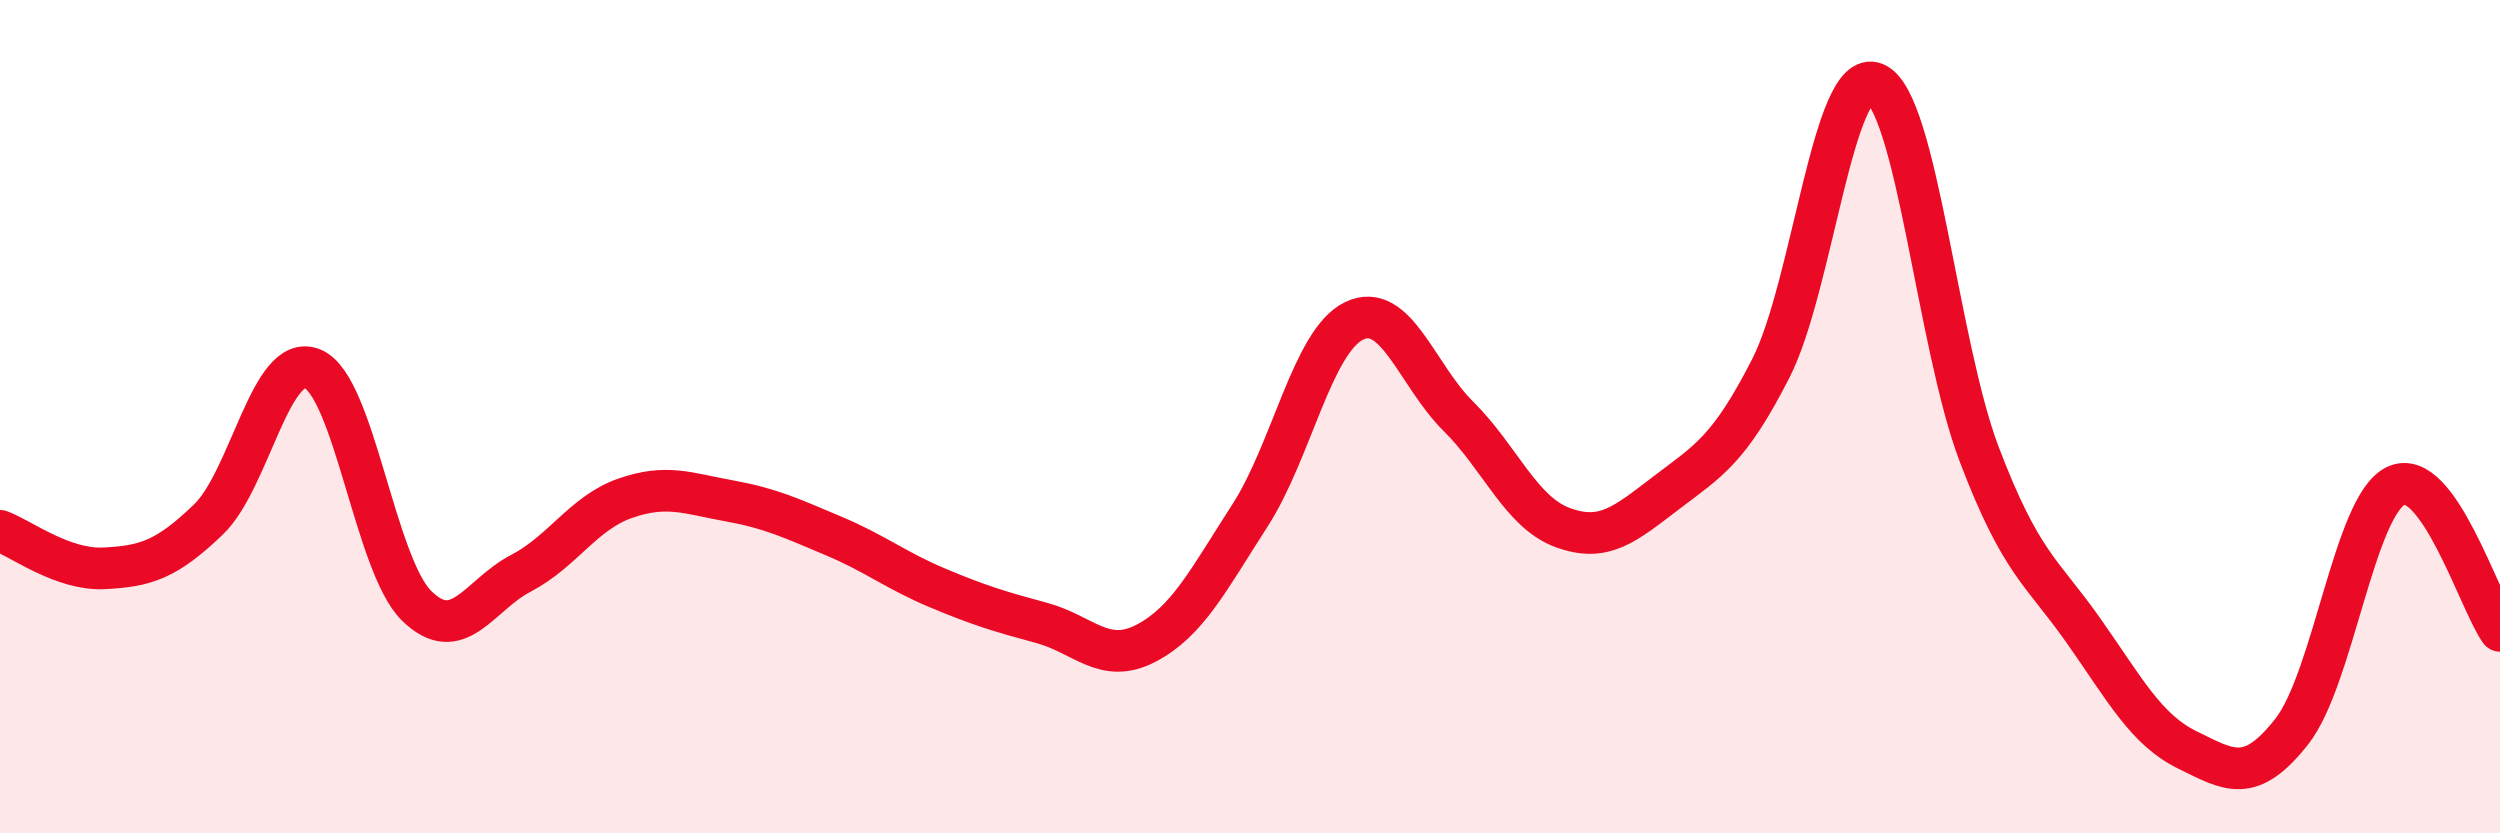
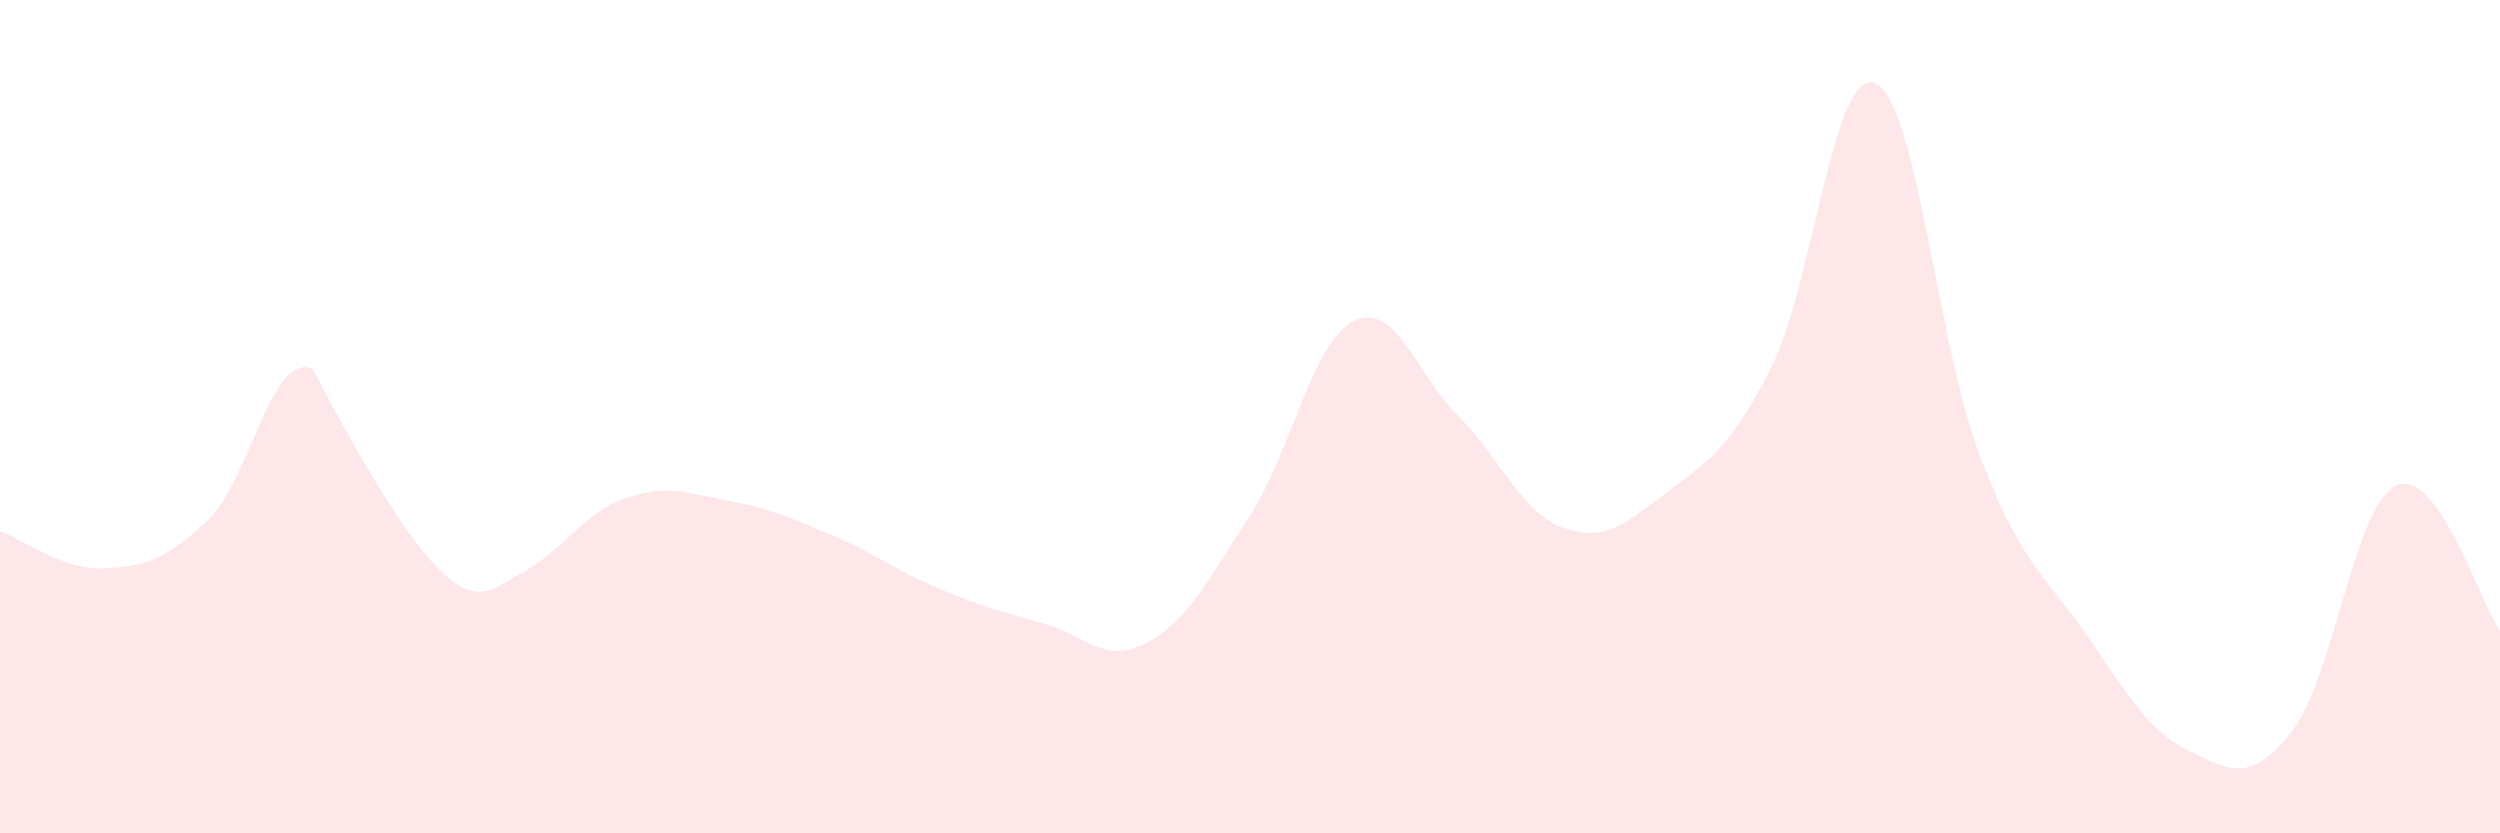
<svg xmlns="http://www.w3.org/2000/svg" width="60" height="20" viewBox="0 0 60 20">
-   <path d="M 0,12.74 C 0.5,12.92 1.5,13.69 2.5,13.64 C 3.5,13.59 4,13.43 5,12.47 C 6,11.51 6.5,8.44 7.5,8.85 C 8.5,9.26 9,13.56 10,14.54 C 11,15.52 11.5,14.28 12.5,13.76 C 13.5,13.24 14,12.31 15,11.96 C 16,11.61 16.5,11.84 17.5,12.02 C 18.5,12.2 19,12.44 20,12.86 C 21,13.28 21.5,13.69 22.5,14.11 C 23.5,14.53 24,14.68 25,14.95 C 26,15.22 26.5,15.96 27.5,15.44 C 28.5,14.92 29,13.92 30,12.37 C 31,10.82 31.5,8.18 32.5,7.7 C 33.5,7.22 34,9 35,9.99 C 36,10.98 36.5,12.29 37.5,12.66 C 38.5,13.03 39,12.58 40,11.82 C 41,11.06 41.5,10.8 42.5,8.84 C 43.5,6.88 44,1.59 45,2 C 46,2.41 46.5,8.27 47.5,10.9 C 48.5,13.53 49,13.71 50,15.13 C 51,16.55 51.5,17.51 52.5,18 C 53.5,18.49 54,18.83 55,17.56 C 56,16.29 56.5,12.14 57.5,11.66 C 58.5,11.18 59.5,14.44 60,15.14L60 20L0 20Z" fill="#EB0A25" opacity="0.1" stroke-linecap="round" stroke-linejoin="round" />
-   <path d="M 0,12.74 C 0.5,12.92 1.5,13.69 2.5,13.64 C 3.5,13.59 4,13.43 5,12.47 C 6,11.51 6.5,8.44 7.5,8.85 C 8.5,9.26 9,13.56 10,14.54 C 11,15.52 11.5,14.28 12.5,13.76 C 13.5,13.24 14,12.31 15,11.96 C 16,11.61 16.5,11.84 17.5,12.02 C 18.5,12.2 19,12.44 20,12.86 C 21,13.28 21.5,13.69 22.5,14.11 C 23.5,14.53 24,14.68 25,14.95 C 26,15.22 26.5,15.96 27.5,15.44 C 28.5,14.92 29,13.92 30,12.37 C 31,10.82 31.5,8.18 32.5,7.7 C 33.5,7.22 34,9 35,9.99 C 36,10.98 36.5,12.29 37.5,12.66 C 38.5,13.03 39,12.58 40,11.82 C 41,11.06 41.5,10.8 42.5,8.84 C 43.5,6.88 44,1.59 45,2 C 46,2.41 46.5,8.27 47.5,10.9 C 48.5,13.53 49,13.71 50,15.13 C 51,16.55 51.5,17.51 52.5,18 C 53.5,18.49 54,18.83 55,17.56 C 56,16.29 56.5,12.14 57.5,11.66 C 58.5,11.18 59.5,14.44 60,15.14" stroke="#EB0A25" stroke-width="1" fill="none" stroke-linecap="round" stroke-linejoin="round" />
+   <path d="M 0,12.74 C 0.5,12.92 1.5,13.69 2.5,13.64 C 3.5,13.59 4,13.43 5,12.47 C 6,11.51 6.5,8.44 7.5,8.85 C 11,15.52 11.5,14.28 12.5,13.76 C 13.5,13.24 14,12.31 15,11.96 C 16,11.61 16.5,11.84 17.5,12.02 C 18.5,12.2 19,12.44 20,12.86 C 21,13.28 21.5,13.69 22.5,14.11 C 23.5,14.53 24,14.68 25,14.95 C 26,15.22 26.5,15.96 27.5,15.44 C 28.5,14.92 29,13.92 30,12.37 C 31,10.82 31.5,8.18 32.5,7.7 C 33.5,7.22 34,9 35,9.99 C 36,10.98 36.5,12.29 37.5,12.66 C 38.5,13.03 39,12.58 40,11.82 C 41,11.06 41.5,10.8 42.5,8.84 C 43.5,6.88 44,1.59 45,2 C 46,2.41 46.5,8.27 47.5,10.9 C 48.5,13.53 49,13.71 50,15.13 C 51,16.55 51.5,17.51 52.5,18 C 53.5,18.49 54,18.83 55,17.56 C 56,16.29 56.5,12.14 57.5,11.66 C 58.5,11.18 59.5,14.44 60,15.14L60 20L0 20Z" fill="#EB0A25" opacity="0.1" stroke-linecap="round" stroke-linejoin="round" />
</svg>